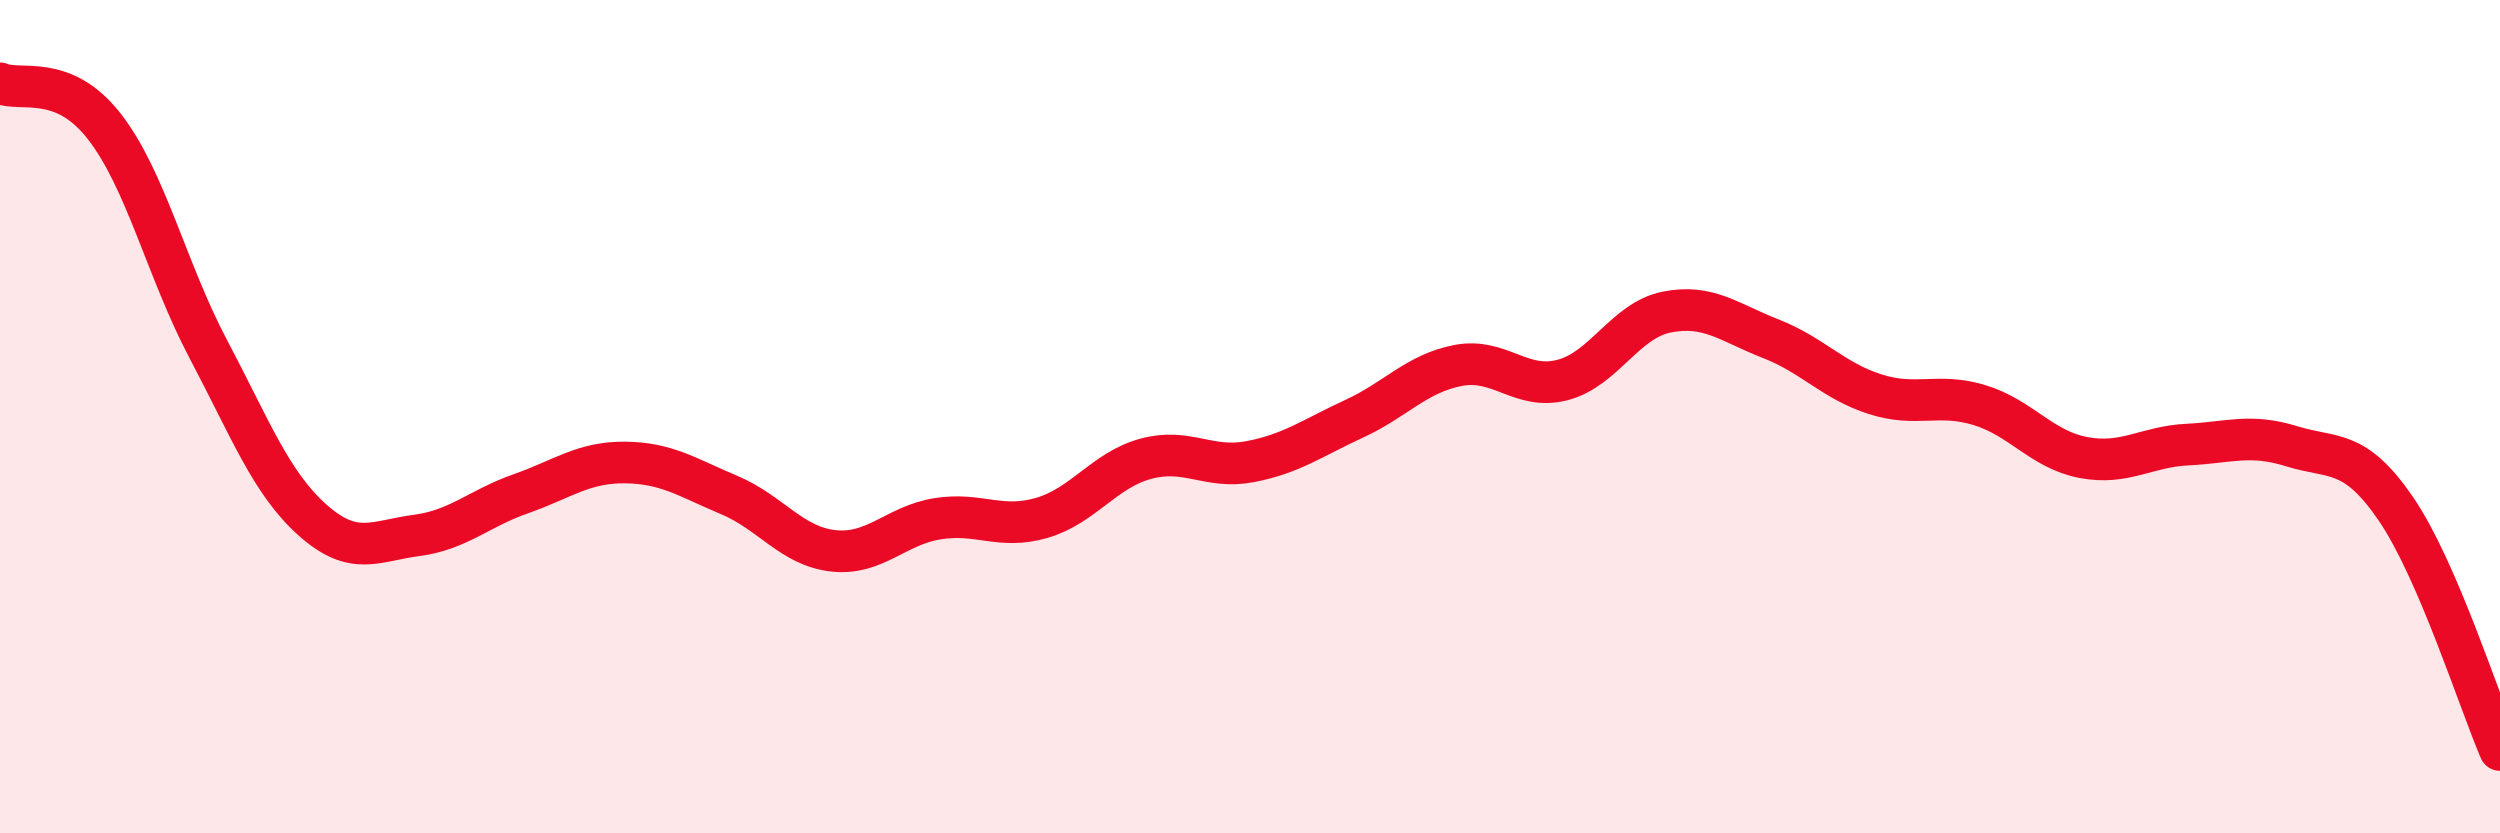
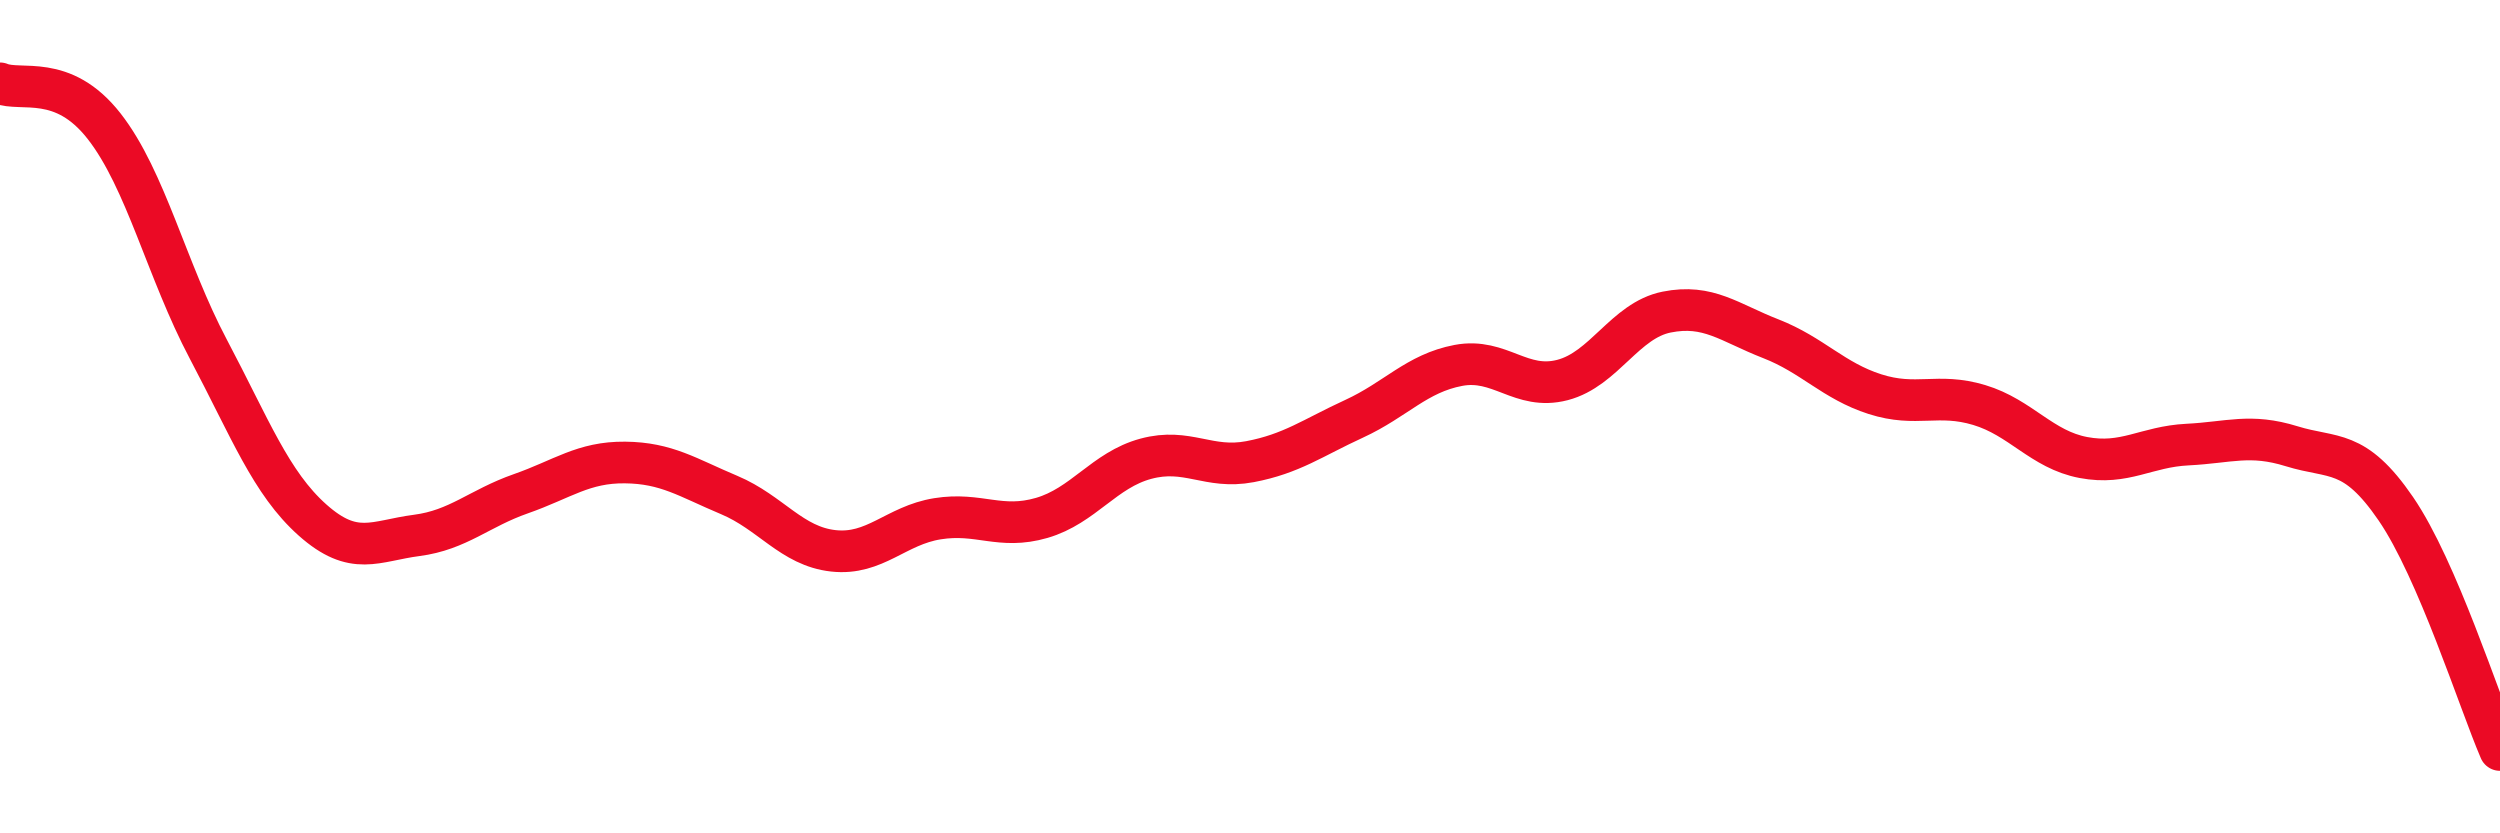
<svg xmlns="http://www.w3.org/2000/svg" width="60" height="20" viewBox="0 0 60 20">
-   <path d="M 0,2 C 0.5,2.21 1.5,1.75 2.5,3.03 C 3.5,4.31 4,6.49 5,8.38 C 6,10.27 6.5,11.59 7.5,12.48 C 8.5,13.37 9,12.98 10,12.85 C 11,12.72 11.5,12.2 12.5,11.85 C 13.5,11.5 14,11.09 15,11.1 C 16,11.11 16.5,11.46 17.5,11.88 C 18.5,12.3 19,13.11 20,13.22 C 21,13.33 21.5,12.61 22.5,12.45 C 23.5,12.29 24,12.72 25,12.43 C 26,12.14 26.5,11.28 27.5,11.01 C 28.5,10.74 29,11.27 30,11.08 C 31,10.89 31.5,10.51 32.5,10.05 C 33.5,9.59 34,8.96 35,8.77 C 36,8.58 36.5,9.38 37.5,9.12 C 38.5,8.86 39,7.69 40,7.49 C 41,7.29 41.5,7.74 42.5,8.13 C 43.5,8.52 44,9.14 45,9.46 C 46,9.78 46.5,9.42 47.5,9.72 C 48.5,10.02 49,10.79 50,10.98 C 51,11.17 51.5,10.72 52.5,10.67 C 53.5,10.62 54,10.4 55,10.71 C 56,11.02 56.5,10.75 57.5,12.21 C 58.5,13.67 59.5,16.84 60,18L60 20L0 20Z" fill="#EB0A25" opacity="0.1" stroke-linecap="round" stroke-linejoin="round" />
  <path d="M 0,2 C 0.5,2.21 1.5,1.75 2.5,3.03 C 3.5,4.31 4,6.49 5,8.38 C 6,10.27 6.5,11.59 7.5,12.48 C 8.5,13.37 9,12.98 10,12.85 C 11,12.72 11.5,12.2 12.5,11.85 C 13.5,11.5 14,11.09 15,11.1 C 16,11.11 16.5,11.46 17.5,11.88 C 18.5,12.3 19,13.11 20,13.22 C 21,13.33 21.5,12.61 22.5,12.45 C 23.5,12.29 24,12.72 25,12.43 C 26,12.14 26.5,11.28 27.5,11.01 C 28.5,10.74 29,11.27 30,11.08 C 31,10.89 31.5,10.51 32.5,10.05 C 33.5,9.59 34,8.96 35,8.77 C 36,8.58 36.5,9.38 37.5,9.12 C 38.5,8.86 39,7.69 40,7.49 C 41,7.29 41.5,7.74 42.5,8.13 C 43.5,8.52 44,9.14 45,9.46 C 46,9.78 46.5,9.42 47.5,9.72 C 48.5,10.02 49,10.79 50,10.98 C 51,11.17 51.5,10.72 52.5,10.67 C 53.5,10.62 54,10.4 55,10.71 C 56,11.02 56.5,10.75 57.5,12.21 C 58.5,13.67 59.5,16.84 60,18" stroke="#EB0A25" stroke-width="1" fill="none" stroke-linecap="round" stroke-linejoin="round" />
</svg>